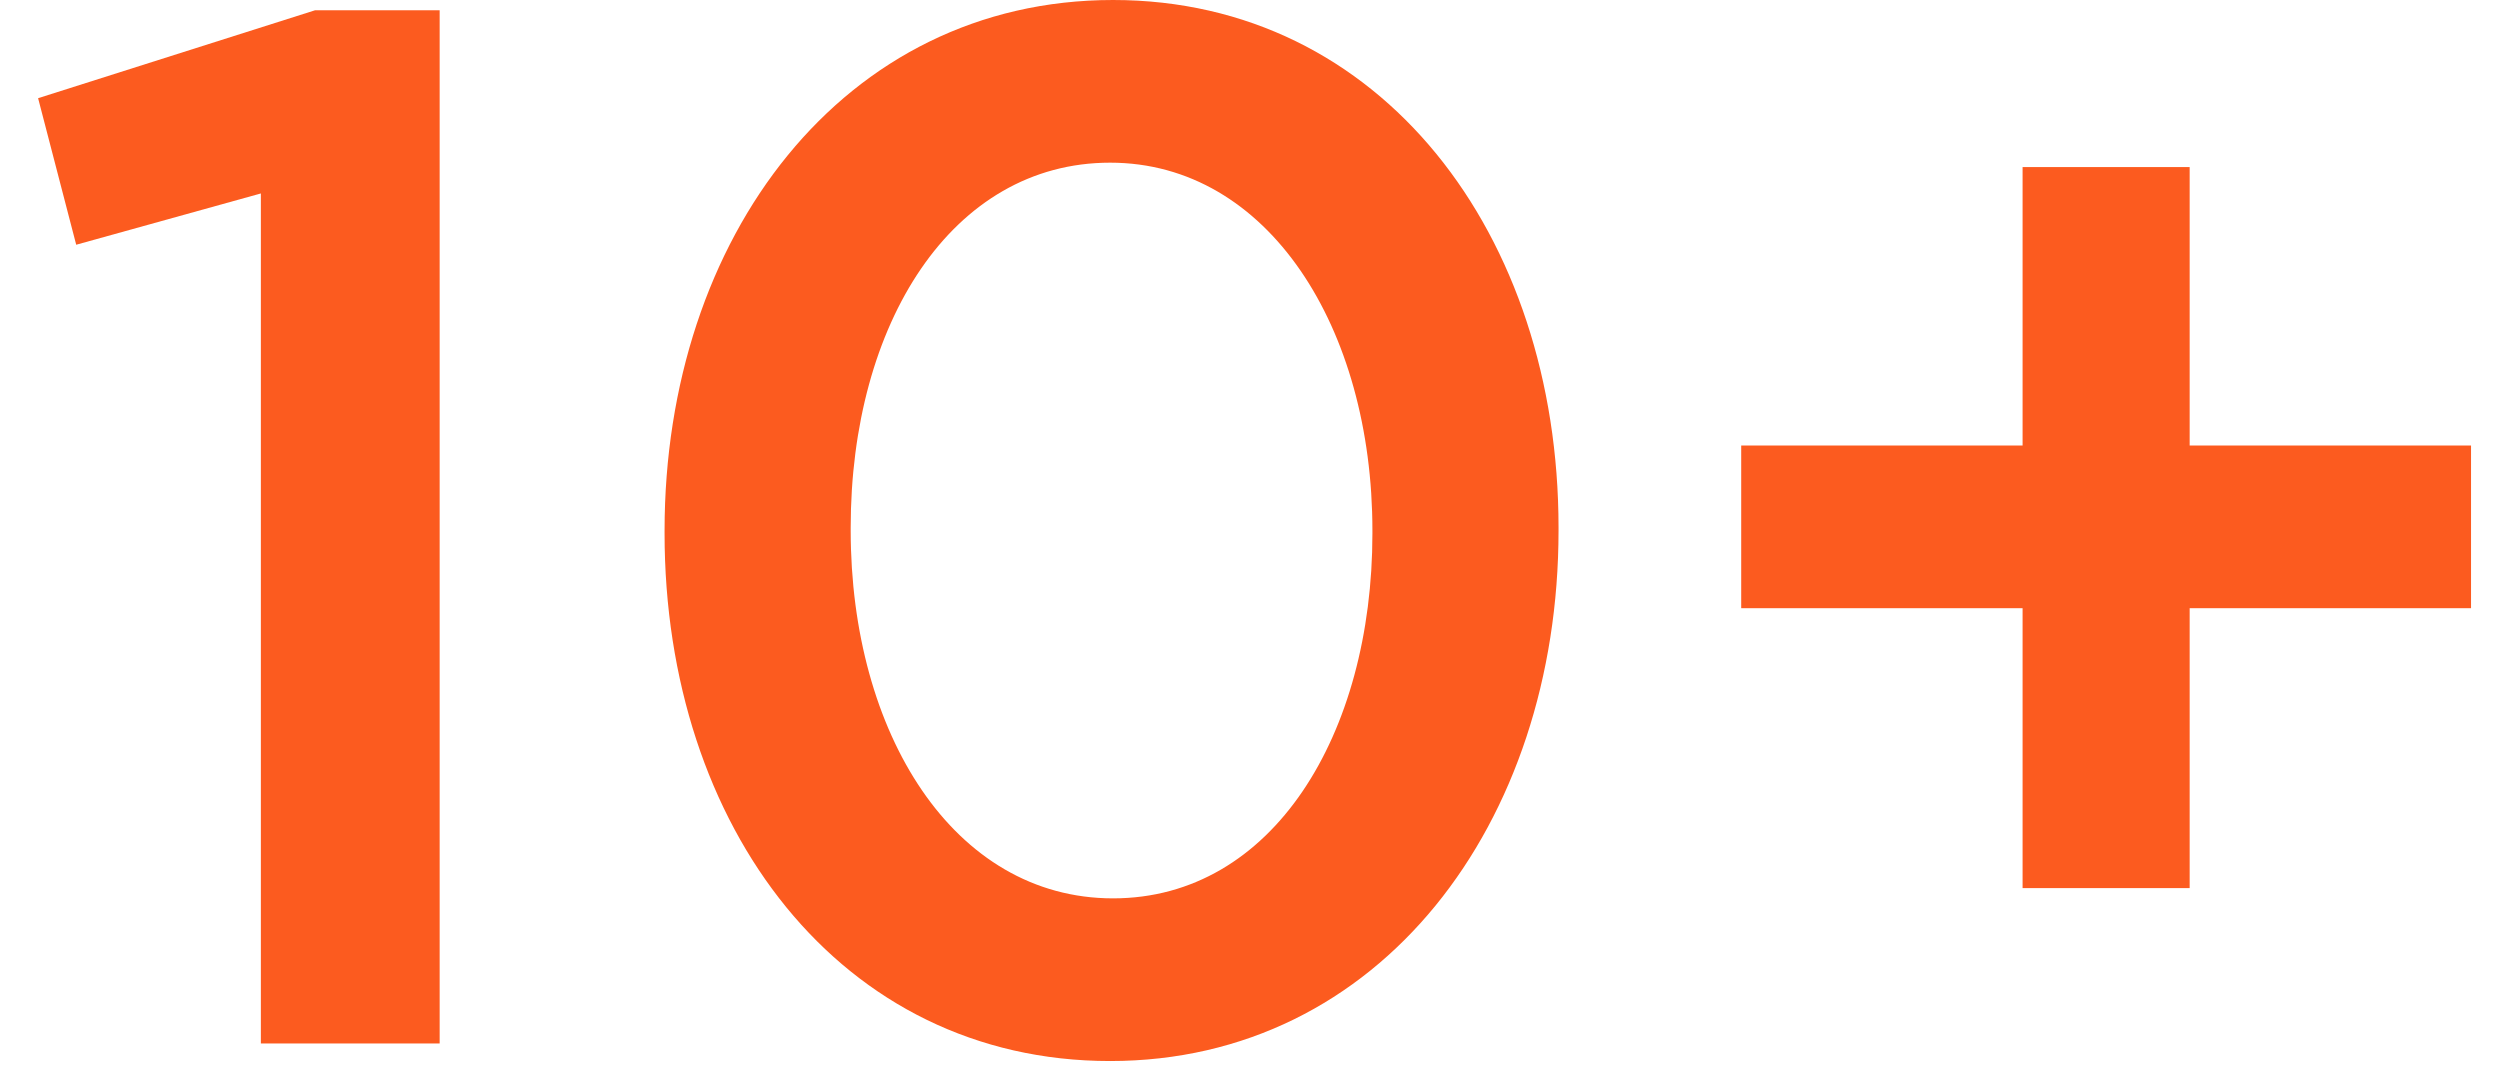
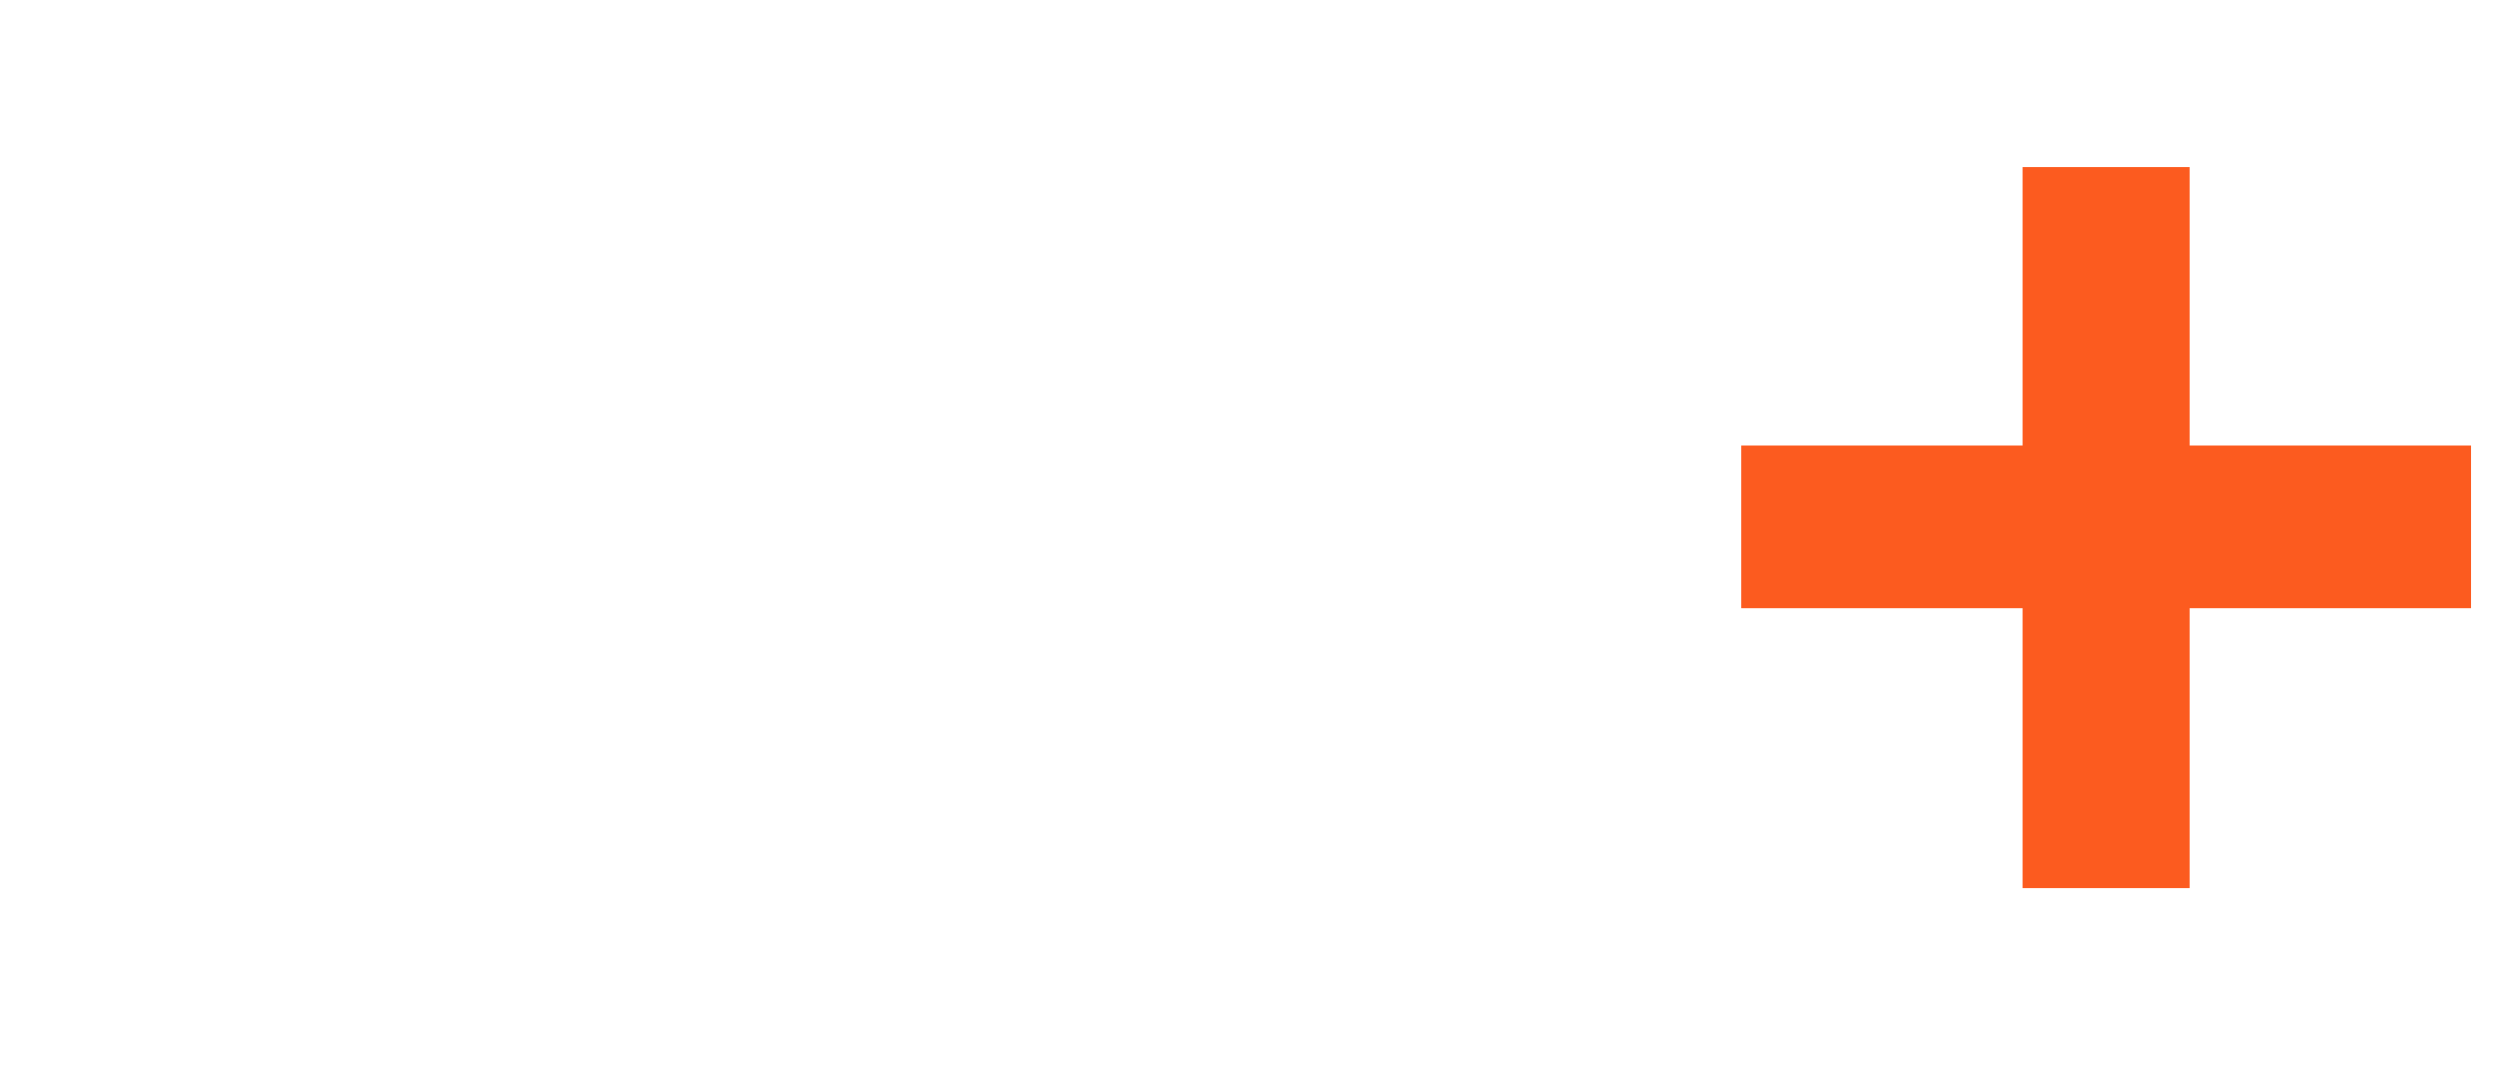
<svg xmlns="http://www.w3.org/2000/svg" width="58" height="25" viewBox="0 0 58 25" fill="none">
-   <path d="M6.052 24.208V4.488L1.768 5.678L0.884 2.278L7.31 0.238H10.2V24.208H6.052Z" fill="#FC5B1F" />
-   <path d="M25.755 24.616C19.498 24.616 15.418 19.176 15.418 12.376V12.308C15.418 5.508 19.567 0 25.823 0C32.044 0 36.158 5.44 36.158 12.24V12.308C36.158 19.108 32.011 24.616 25.755 24.616ZM25.823 20.842C29.529 20.842 31.84 17.034 31.84 12.376V12.308C31.84 7.616 29.427 3.774 25.755 3.774C22.082 3.774 19.736 7.514 19.736 12.24V12.308C19.736 17 22.116 20.842 25.823 20.842Z" fill="#FC5B1F" />
  <path d="M46.924 20.604V14.11H40.396V10.336H46.924V3.876H50.8V10.336H57.328V14.11H50.8V20.604H46.924Z" fill="#FC5B1F" />
</svg>